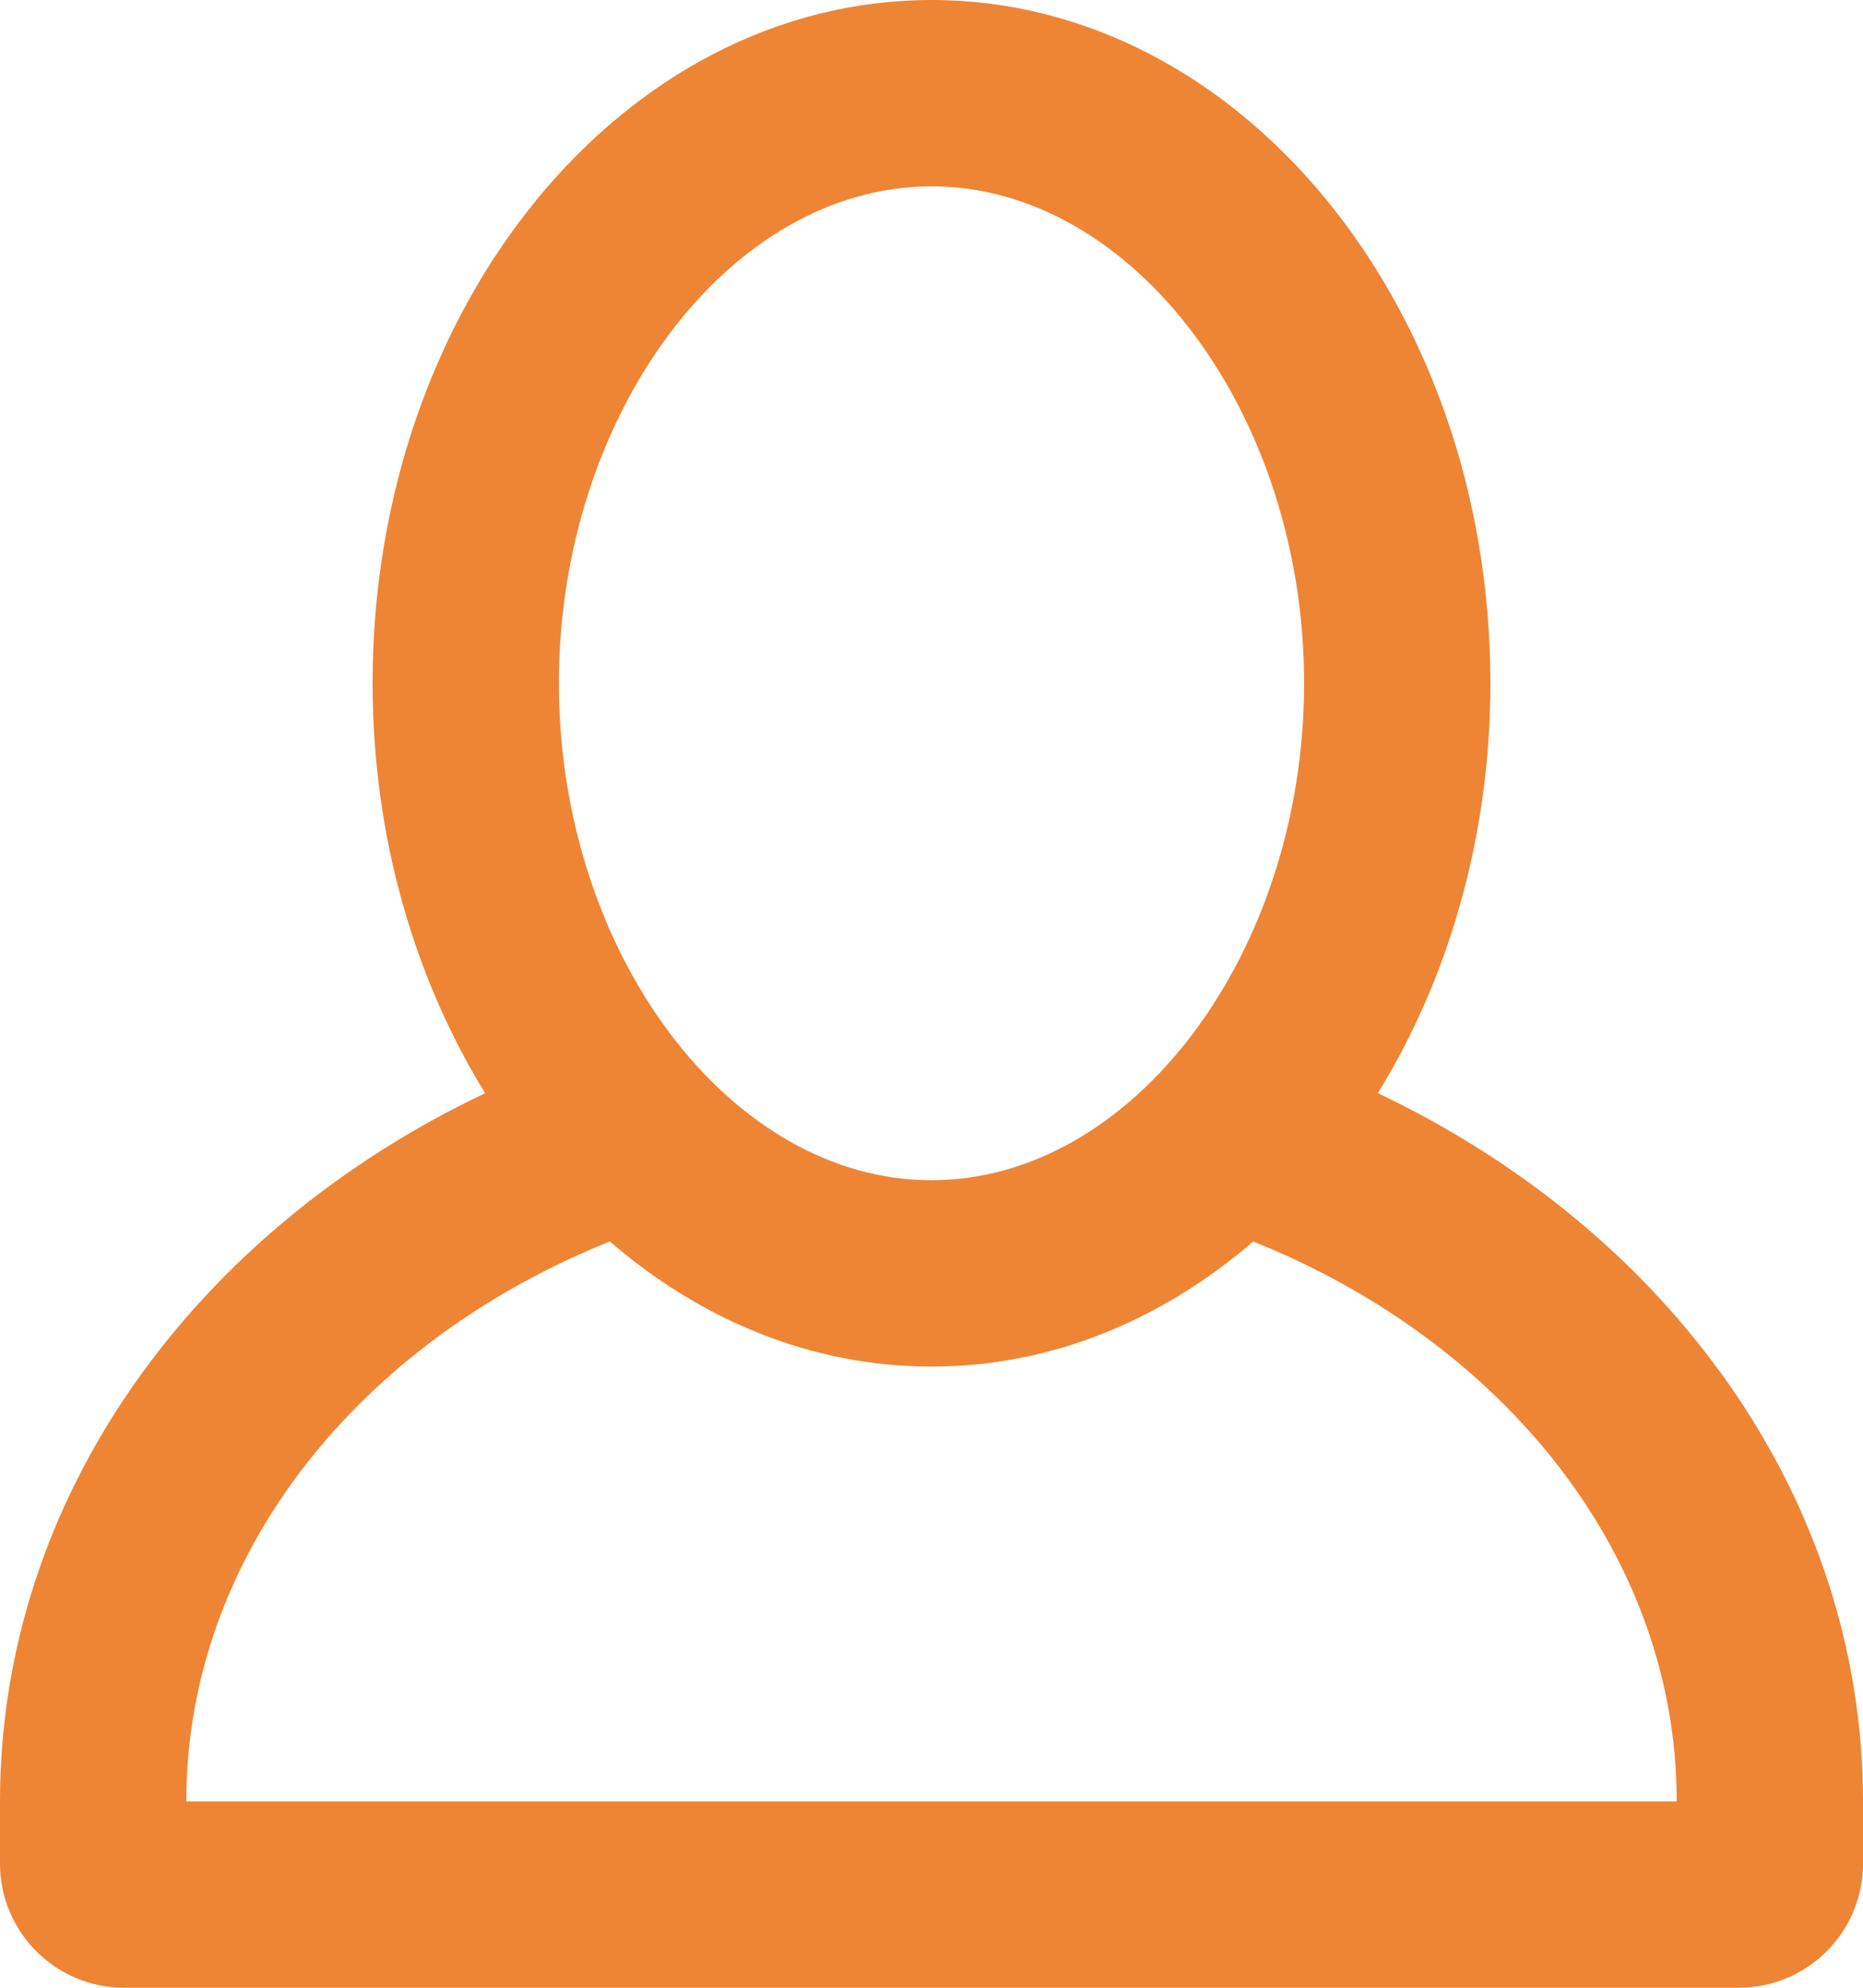
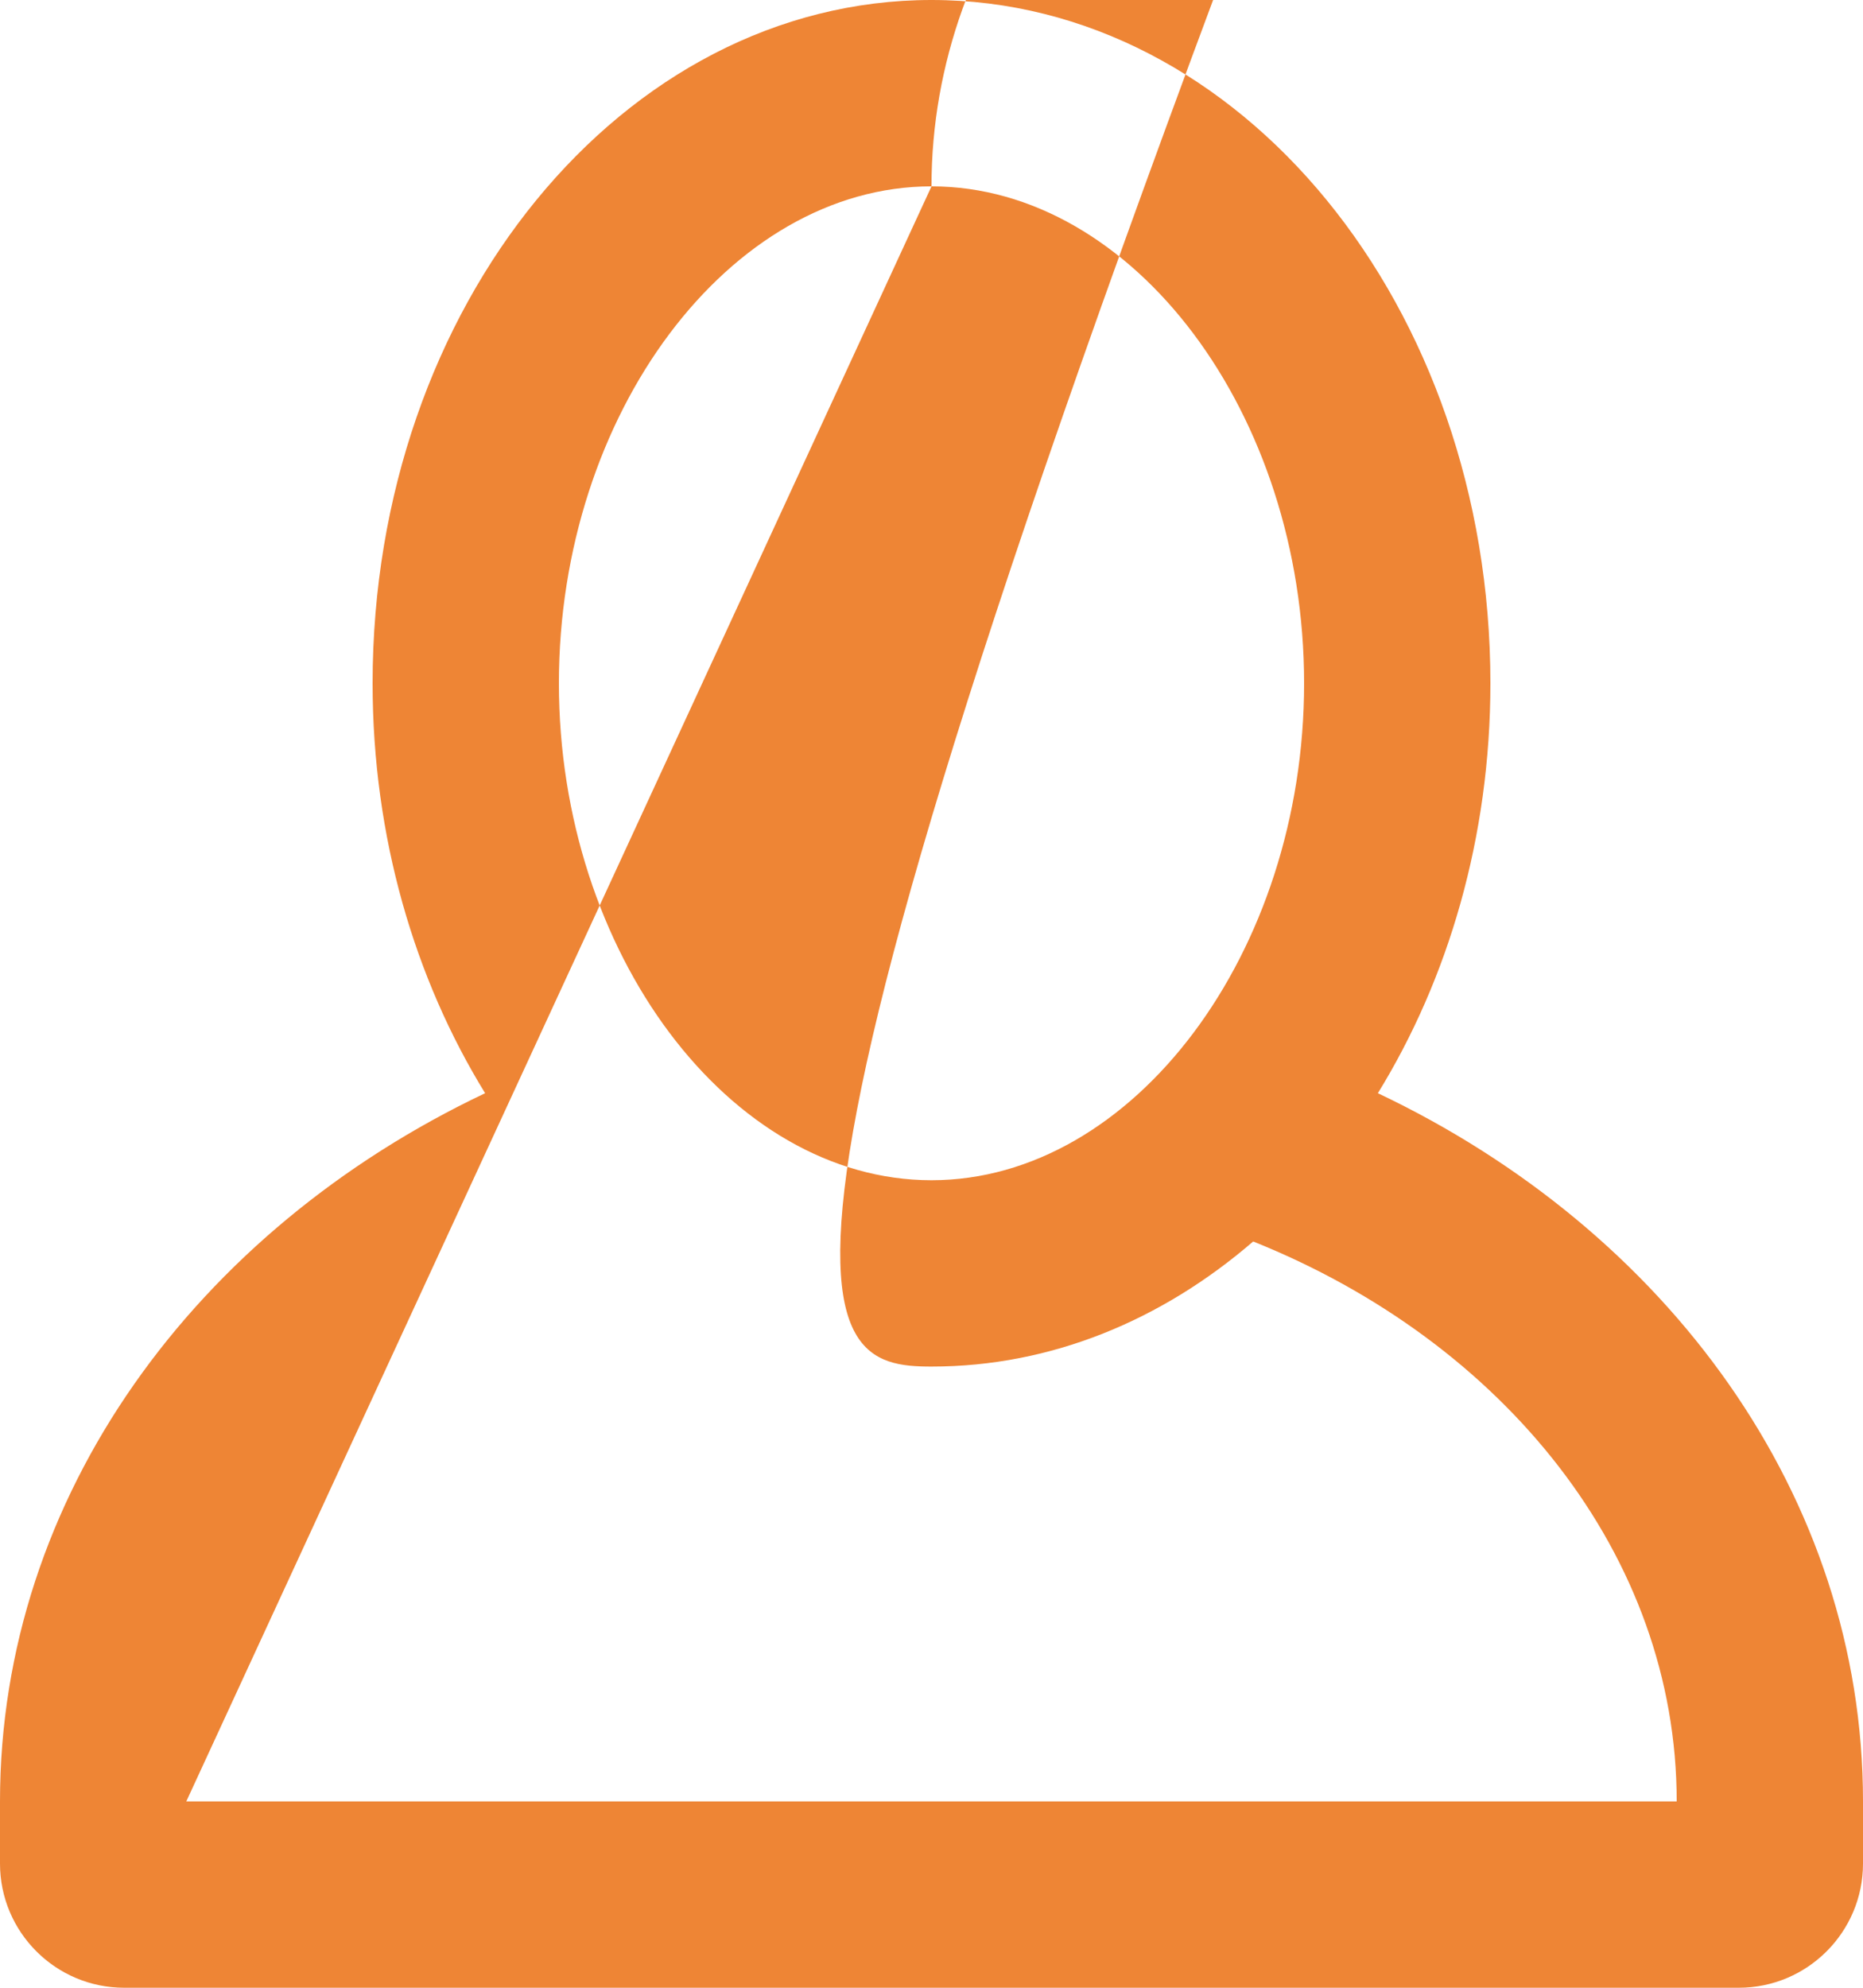
<svg xmlns="http://www.w3.org/2000/svg" version="1.1" id="Layer_1" x="0px" y="0px" width="30px" height="32px" viewBox="0 0 30 32" enable-background="new 0 0 30 32" xml:space="preserve">
  <g id="Profile">
    <g>
-       <path fill-rule="evenodd" clip-rule="evenodd" fill="#ee8535" d="M22.188,17.599C23.32,15.76,24,13.479,24,11    c0-6.075-4.029-11-9-11S6,4.925,6,11c0,2.479,0.68,4.76,1.812,6.599C3.16,19.806,0,24.079,0,29v1c0,1.104,0.896,2,2,2h26    c1.104,0,2-0.896,2-2v-1C30,24.079,26.84,19.806,22.188,17.599z M15,3c3.252,0,6,3.663,6,8c0,4.336-2.748,8-6,8s-6-3.664-6-8    C9,6.663,11.748,3,15,3z M3,29c0-3.969,2.79-7.399,6.82-9.014C11.286,21.251,13.07,22,15,22s3.714-0.749,5.18-2.014    C24.21,21.601,27,25.031,27,29H3z" />
+       <path fill-rule="evenodd" clip-rule="evenodd" fill="#ee8535" d="M22.188,17.599C23.32,15.76,24,13.479,24,11    c0-6.075-4.029-11-9-11S6,4.925,6,11c0,2.479,0.68,4.76,1.812,6.599C3.16,19.806,0,24.079,0,29v1c0,1.104,0.896,2,2,2h26    c1.104,0,2-0.896,2-2v-1C30,24.079,26.84,19.806,22.188,17.599z M15,3c3.252,0,6,3.663,6,8c0,4.336-2.748,8-6,8s-6-3.664-6-8    C9,6.663,11.748,3,15,3z c0-3.969,2.79-7.399,6.82-9.014C11.286,21.251,13.07,22,15,22s3.714-0.749,5.18-2.014    C24.21,21.601,27,25.031,27,29H3z" />
    </g>
  </g>
</svg>